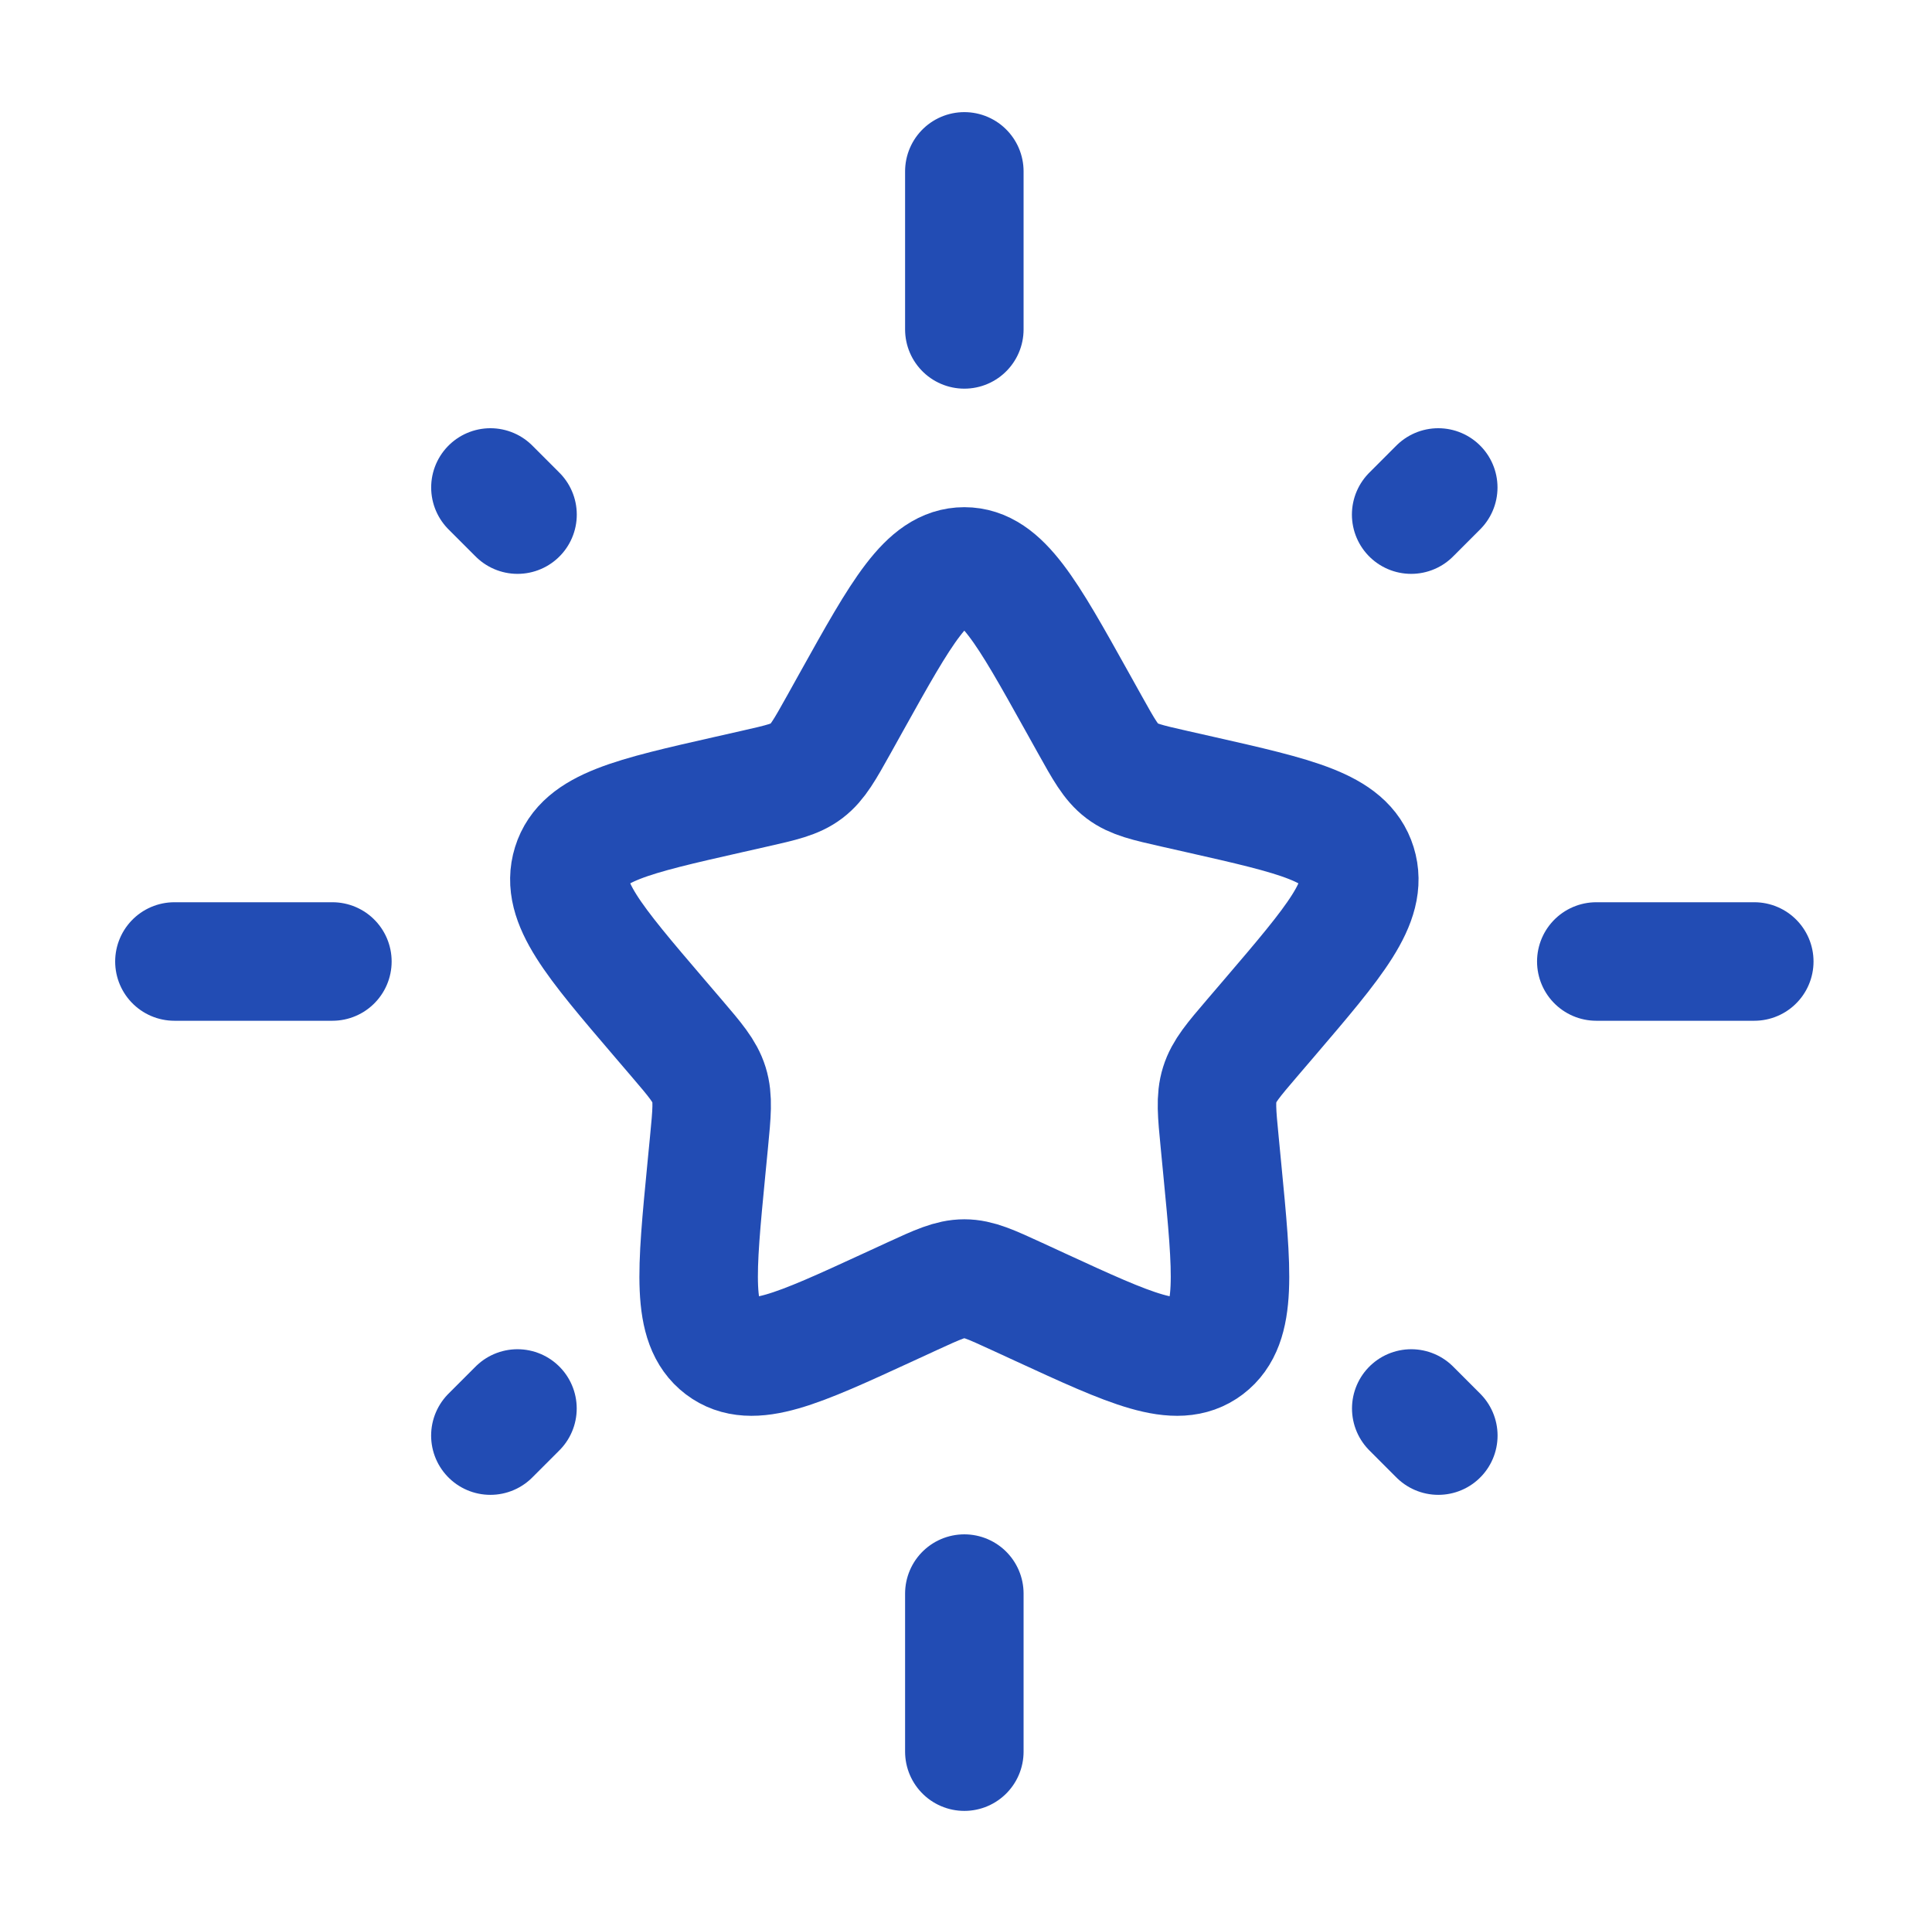
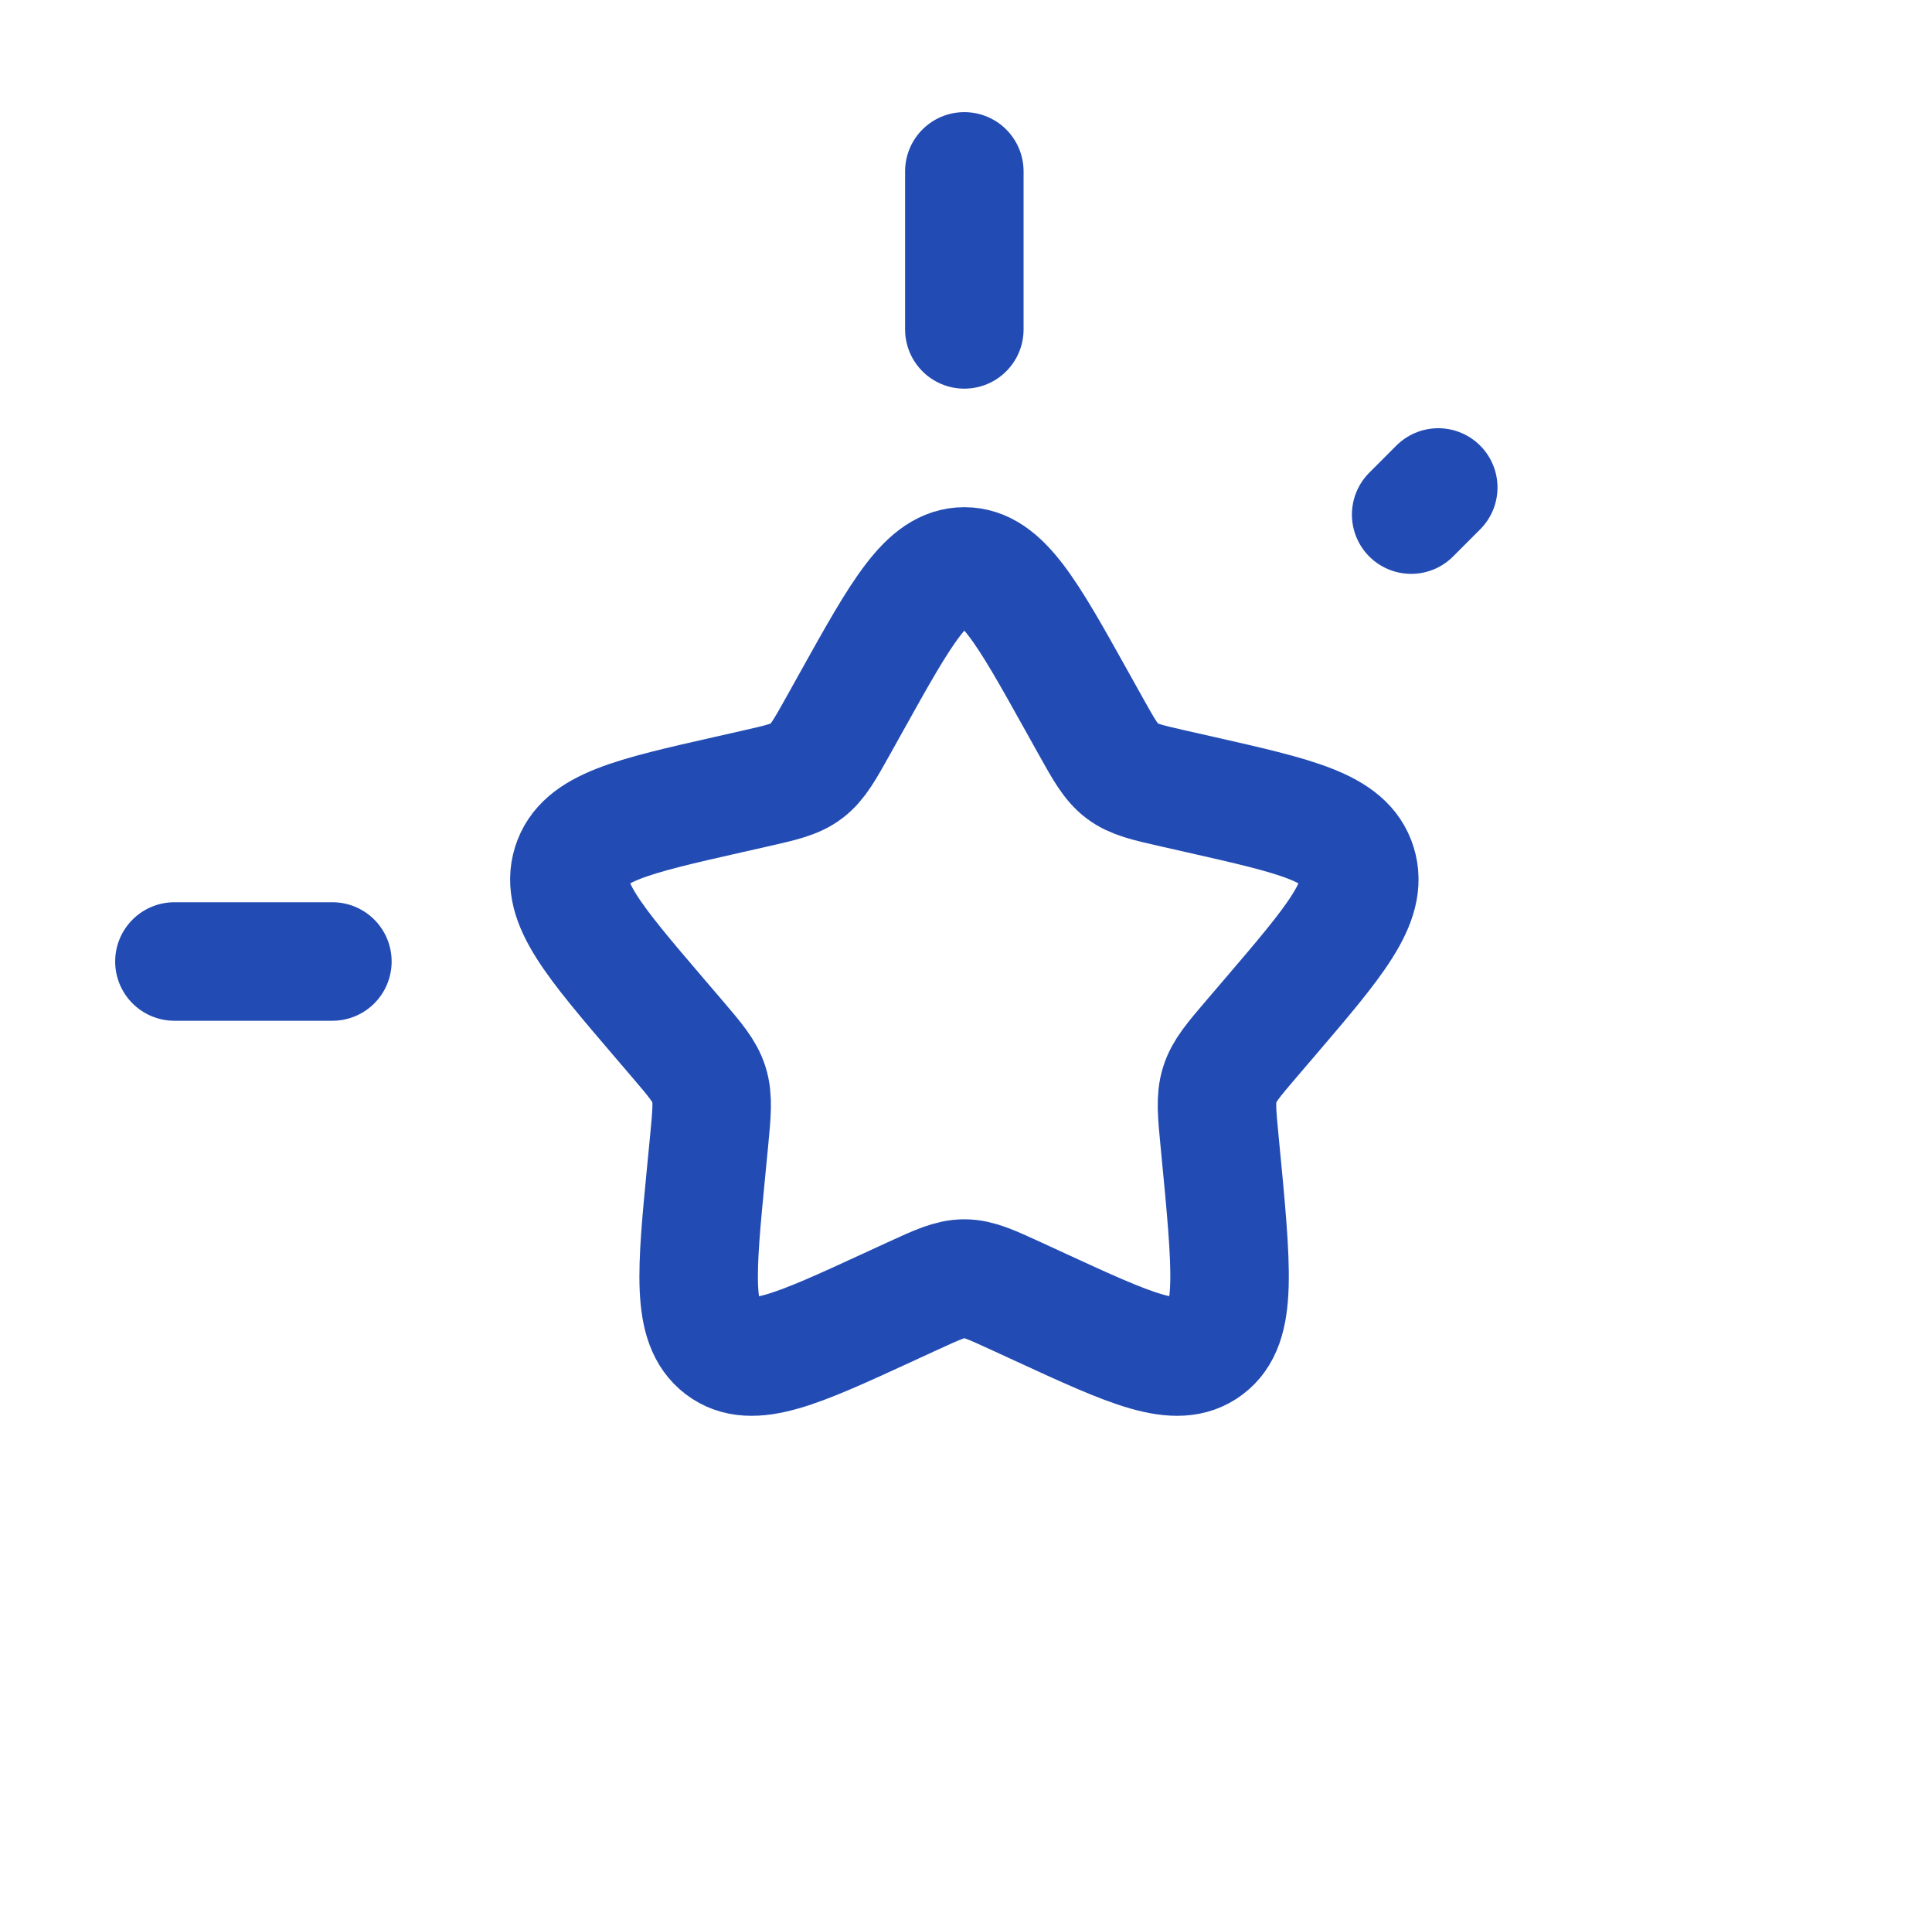
<svg xmlns="http://www.w3.org/2000/svg" width="87" height="86" viewBox="0 0 87 86" fill="none">
-   <path d="M38.361 31.564C40.614 27.523 41.741 25.502 43.425 25.502C45.109 25.502 46.235 27.523 48.488 31.564L49.071 32.61C49.711 33.758 50.031 34.333 50.531 34.712C51.03 35.09 51.651 35.231 52.894 35.512L54.026 35.768C58.401 36.758 60.589 37.253 61.109 38.927C61.629 40.6 60.138 42.344 57.156 45.832L56.384 46.734C55.536 47.725 55.113 48.221 54.922 48.834C54.731 49.447 54.795 50.108 54.924 51.43L55.04 52.634C55.491 57.287 55.717 59.614 54.354 60.648C52.992 61.682 50.944 60.739 46.847 58.853L45.788 58.365C44.624 57.83 44.042 57.562 43.425 57.562C42.808 57.562 42.226 57.83 41.062 58.365L40.002 58.853C35.906 60.739 33.858 61.682 32.495 60.648C31.133 59.614 31.358 57.287 31.809 52.634L31.926 51.43C32.054 50.108 32.118 49.447 31.928 48.834C31.737 48.221 31.313 47.725 30.466 46.734L29.694 45.832C26.712 42.344 25.22 40.6 25.741 38.927C26.261 37.253 28.449 36.758 32.824 35.768L33.955 35.512C35.199 35.231 35.82 35.09 36.319 34.712C36.818 34.333 37.138 33.758 37.779 32.61L38.361 31.564Z" stroke="#224CB4" stroke-width="5.336" />
+   <path d="M38.361 31.564C40.614 27.523 41.741 25.502 43.425 25.502C45.109 25.502 46.235 27.523 48.488 31.564L49.071 32.61C49.711 33.758 50.031 34.333 50.531 34.712C51.03 35.09 51.651 35.231 52.894 35.512L54.026 35.768C58.401 36.758 60.589 37.253 61.109 38.927C61.629 40.6 60.138 42.344 57.156 45.832L56.384 46.734C55.536 47.725 55.113 48.221 54.922 48.834C54.731 49.447 54.795 50.108 54.924 51.43C55.491 57.287 55.717 59.614 54.354 60.648C52.992 61.682 50.944 60.739 46.847 58.853L45.788 58.365C44.624 57.83 44.042 57.562 43.425 57.562C42.808 57.562 42.226 57.83 41.062 58.365L40.002 58.853C35.906 60.739 33.858 61.682 32.495 60.648C31.133 59.614 31.358 57.287 31.809 52.634L31.926 51.43C32.054 50.108 32.118 49.447 31.928 48.834C31.737 48.221 31.313 47.725 30.466 46.734L29.694 45.832C26.712 42.344 25.22 40.6 25.741 38.927C26.261 37.253 28.449 36.758 32.824 35.768L33.955 35.512C35.199 35.231 35.82 35.09 36.319 34.712C36.818 34.333 37.138 33.758 37.779 32.61L38.361 31.564Z" stroke="#224CB4" stroke-width="5.336" />
  <path d="M43.425 7.716V14.83" stroke="#224CB4" stroke-width="5.336" stroke-linecap="round" />
-   <path d="M43.425 71.746V78.861" stroke="#224CB4" stroke-width="5.336" stroke-linecap="round" />
  <path d="M7.854 43.288L14.968 43.288" stroke="#224CB4" stroke-width="5.336" stroke-linecap="round" />
-   <path d="M71.883 43.288L78.997 43.288" stroke="#224CB4" stroke-width="5.336" stroke-linecap="round" />
-   <path d="M22.082 64.632L23.302 63.412" stroke="#224CB4" stroke-width="5.336" stroke-linecap="round" />
  <path d="M63.546 23.168L64.766 21.947" stroke="#224CB4" stroke-width="5.336" stroke-linecap="round" />
-   <path d="M64.769 64.632L63.55 63.412" stroke="#224CB4" stroke-width="5.336" stroke-linecap="round" />
-   <path d="M23.305 23.168L22.084 21.947" stroke="#224CB4" stroke-width="5.336" stroke-linecap="round" />
</svg>